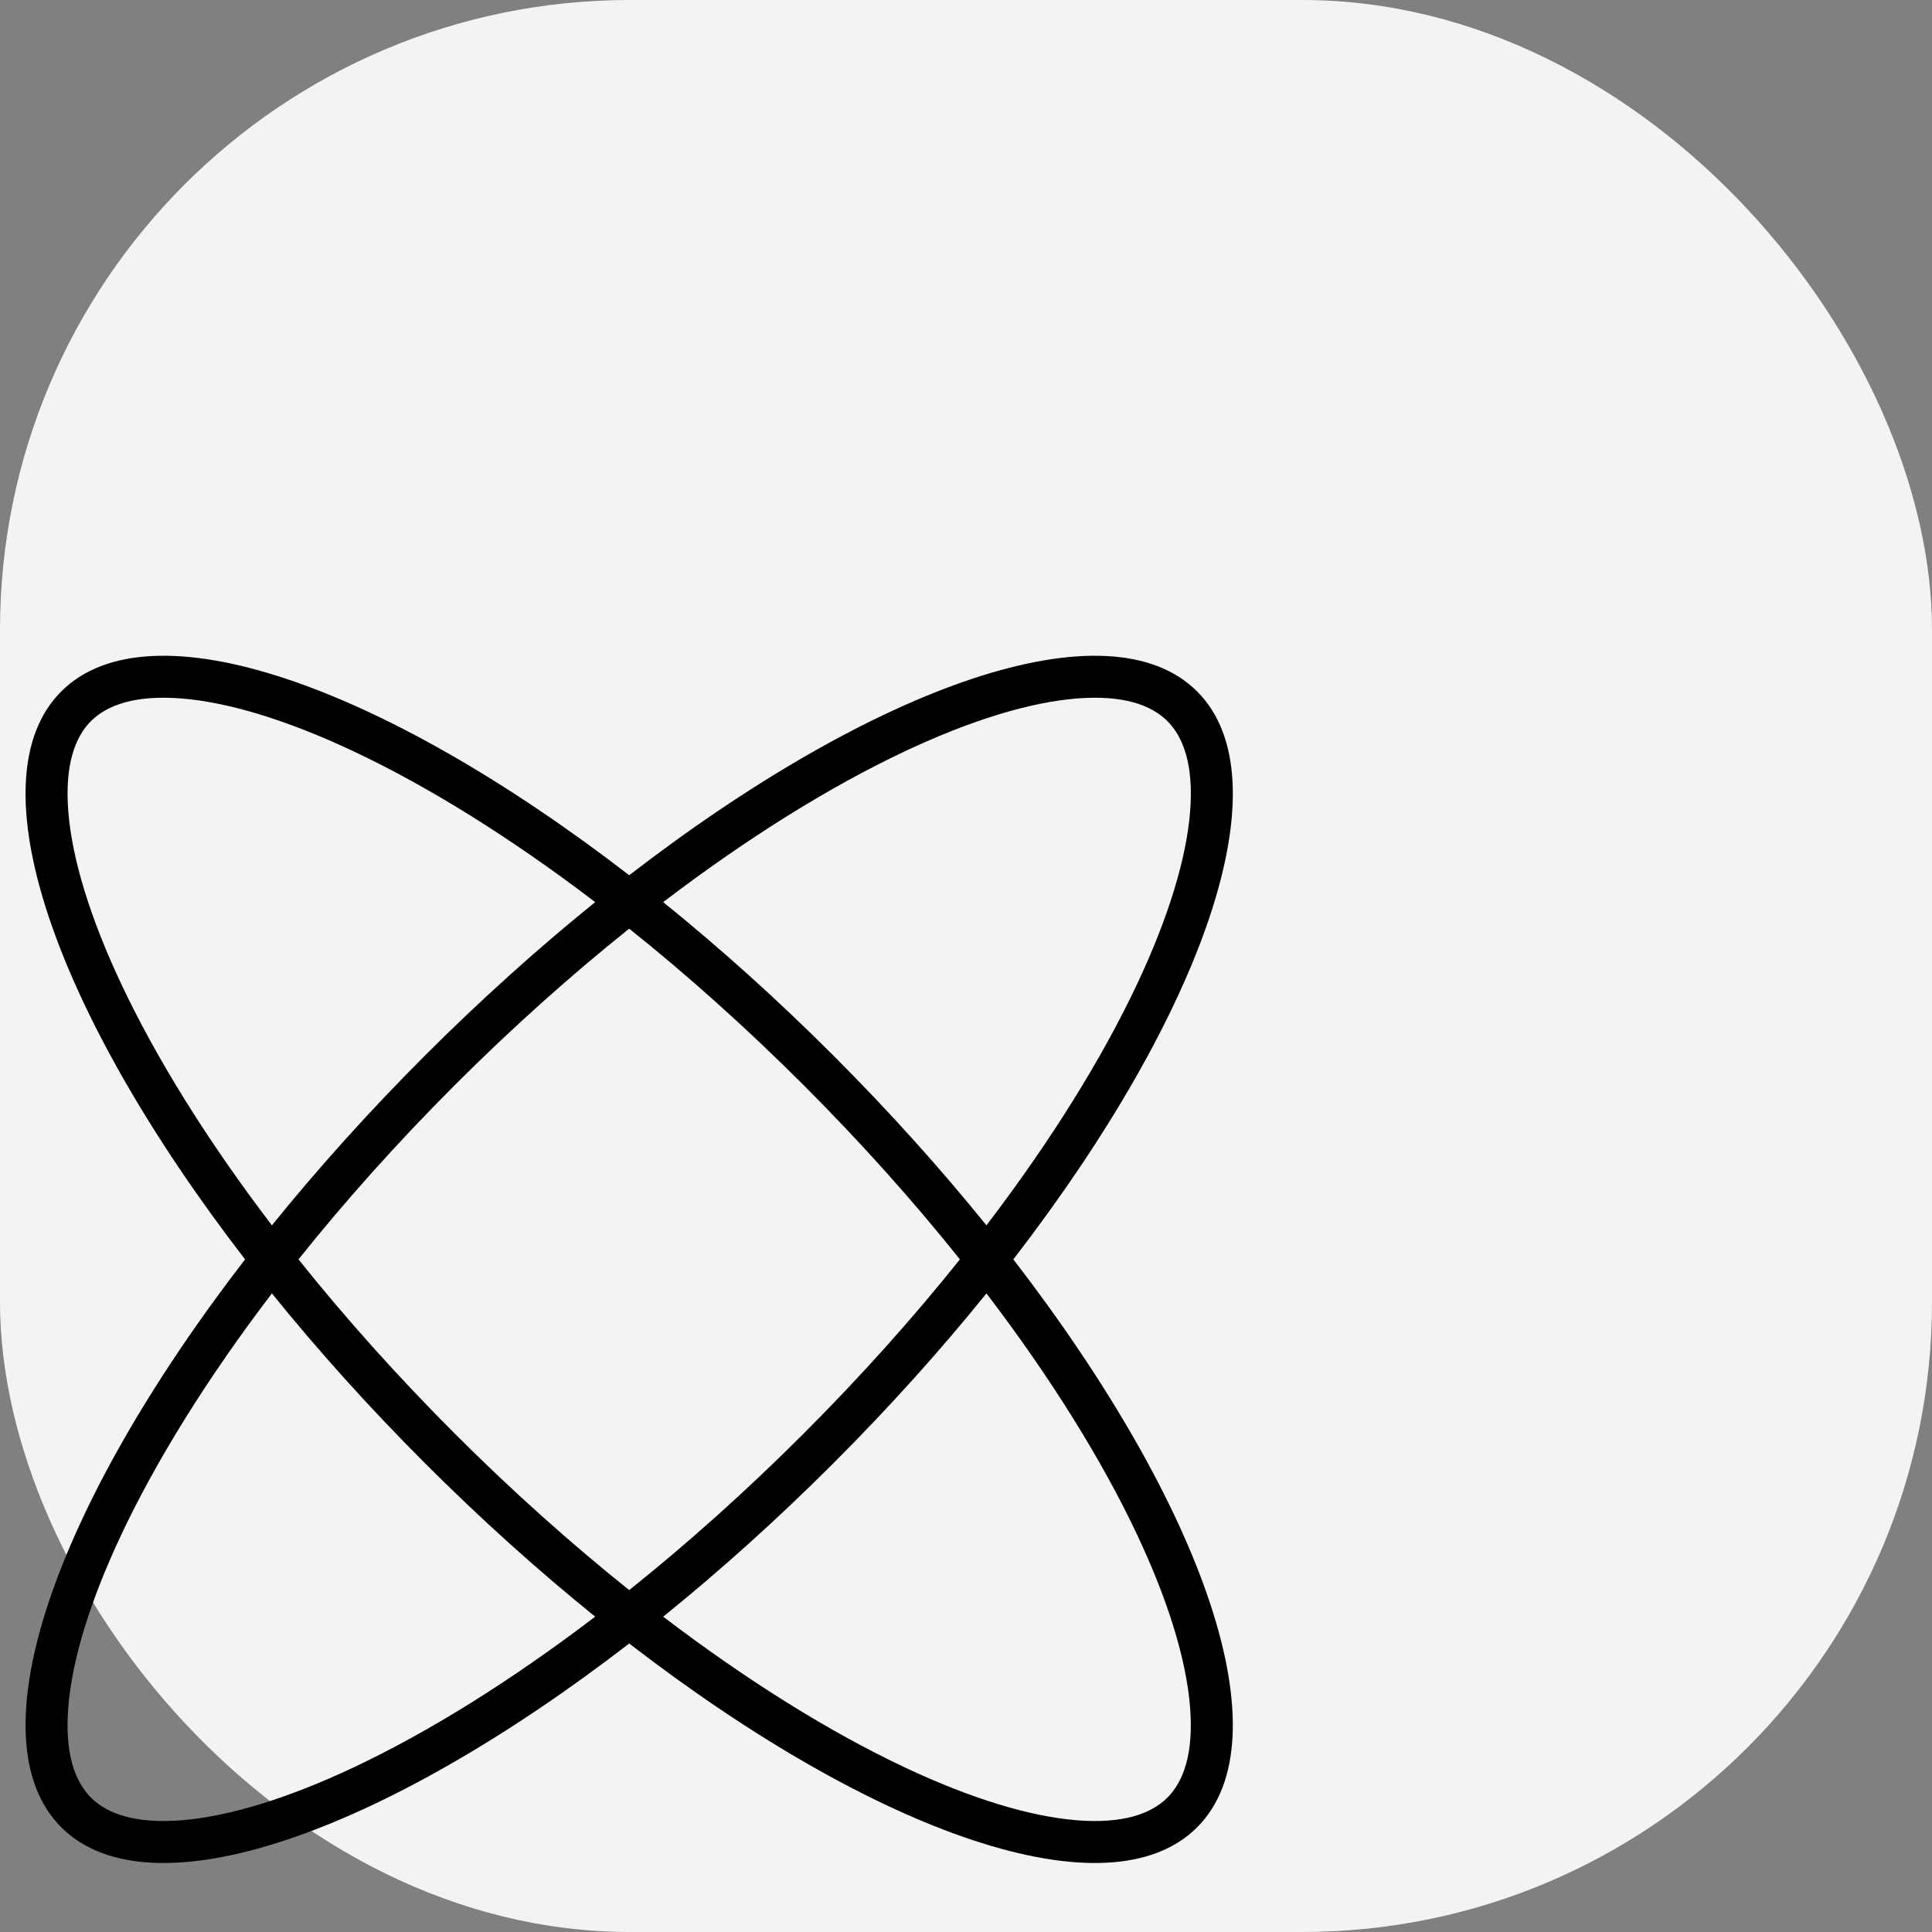
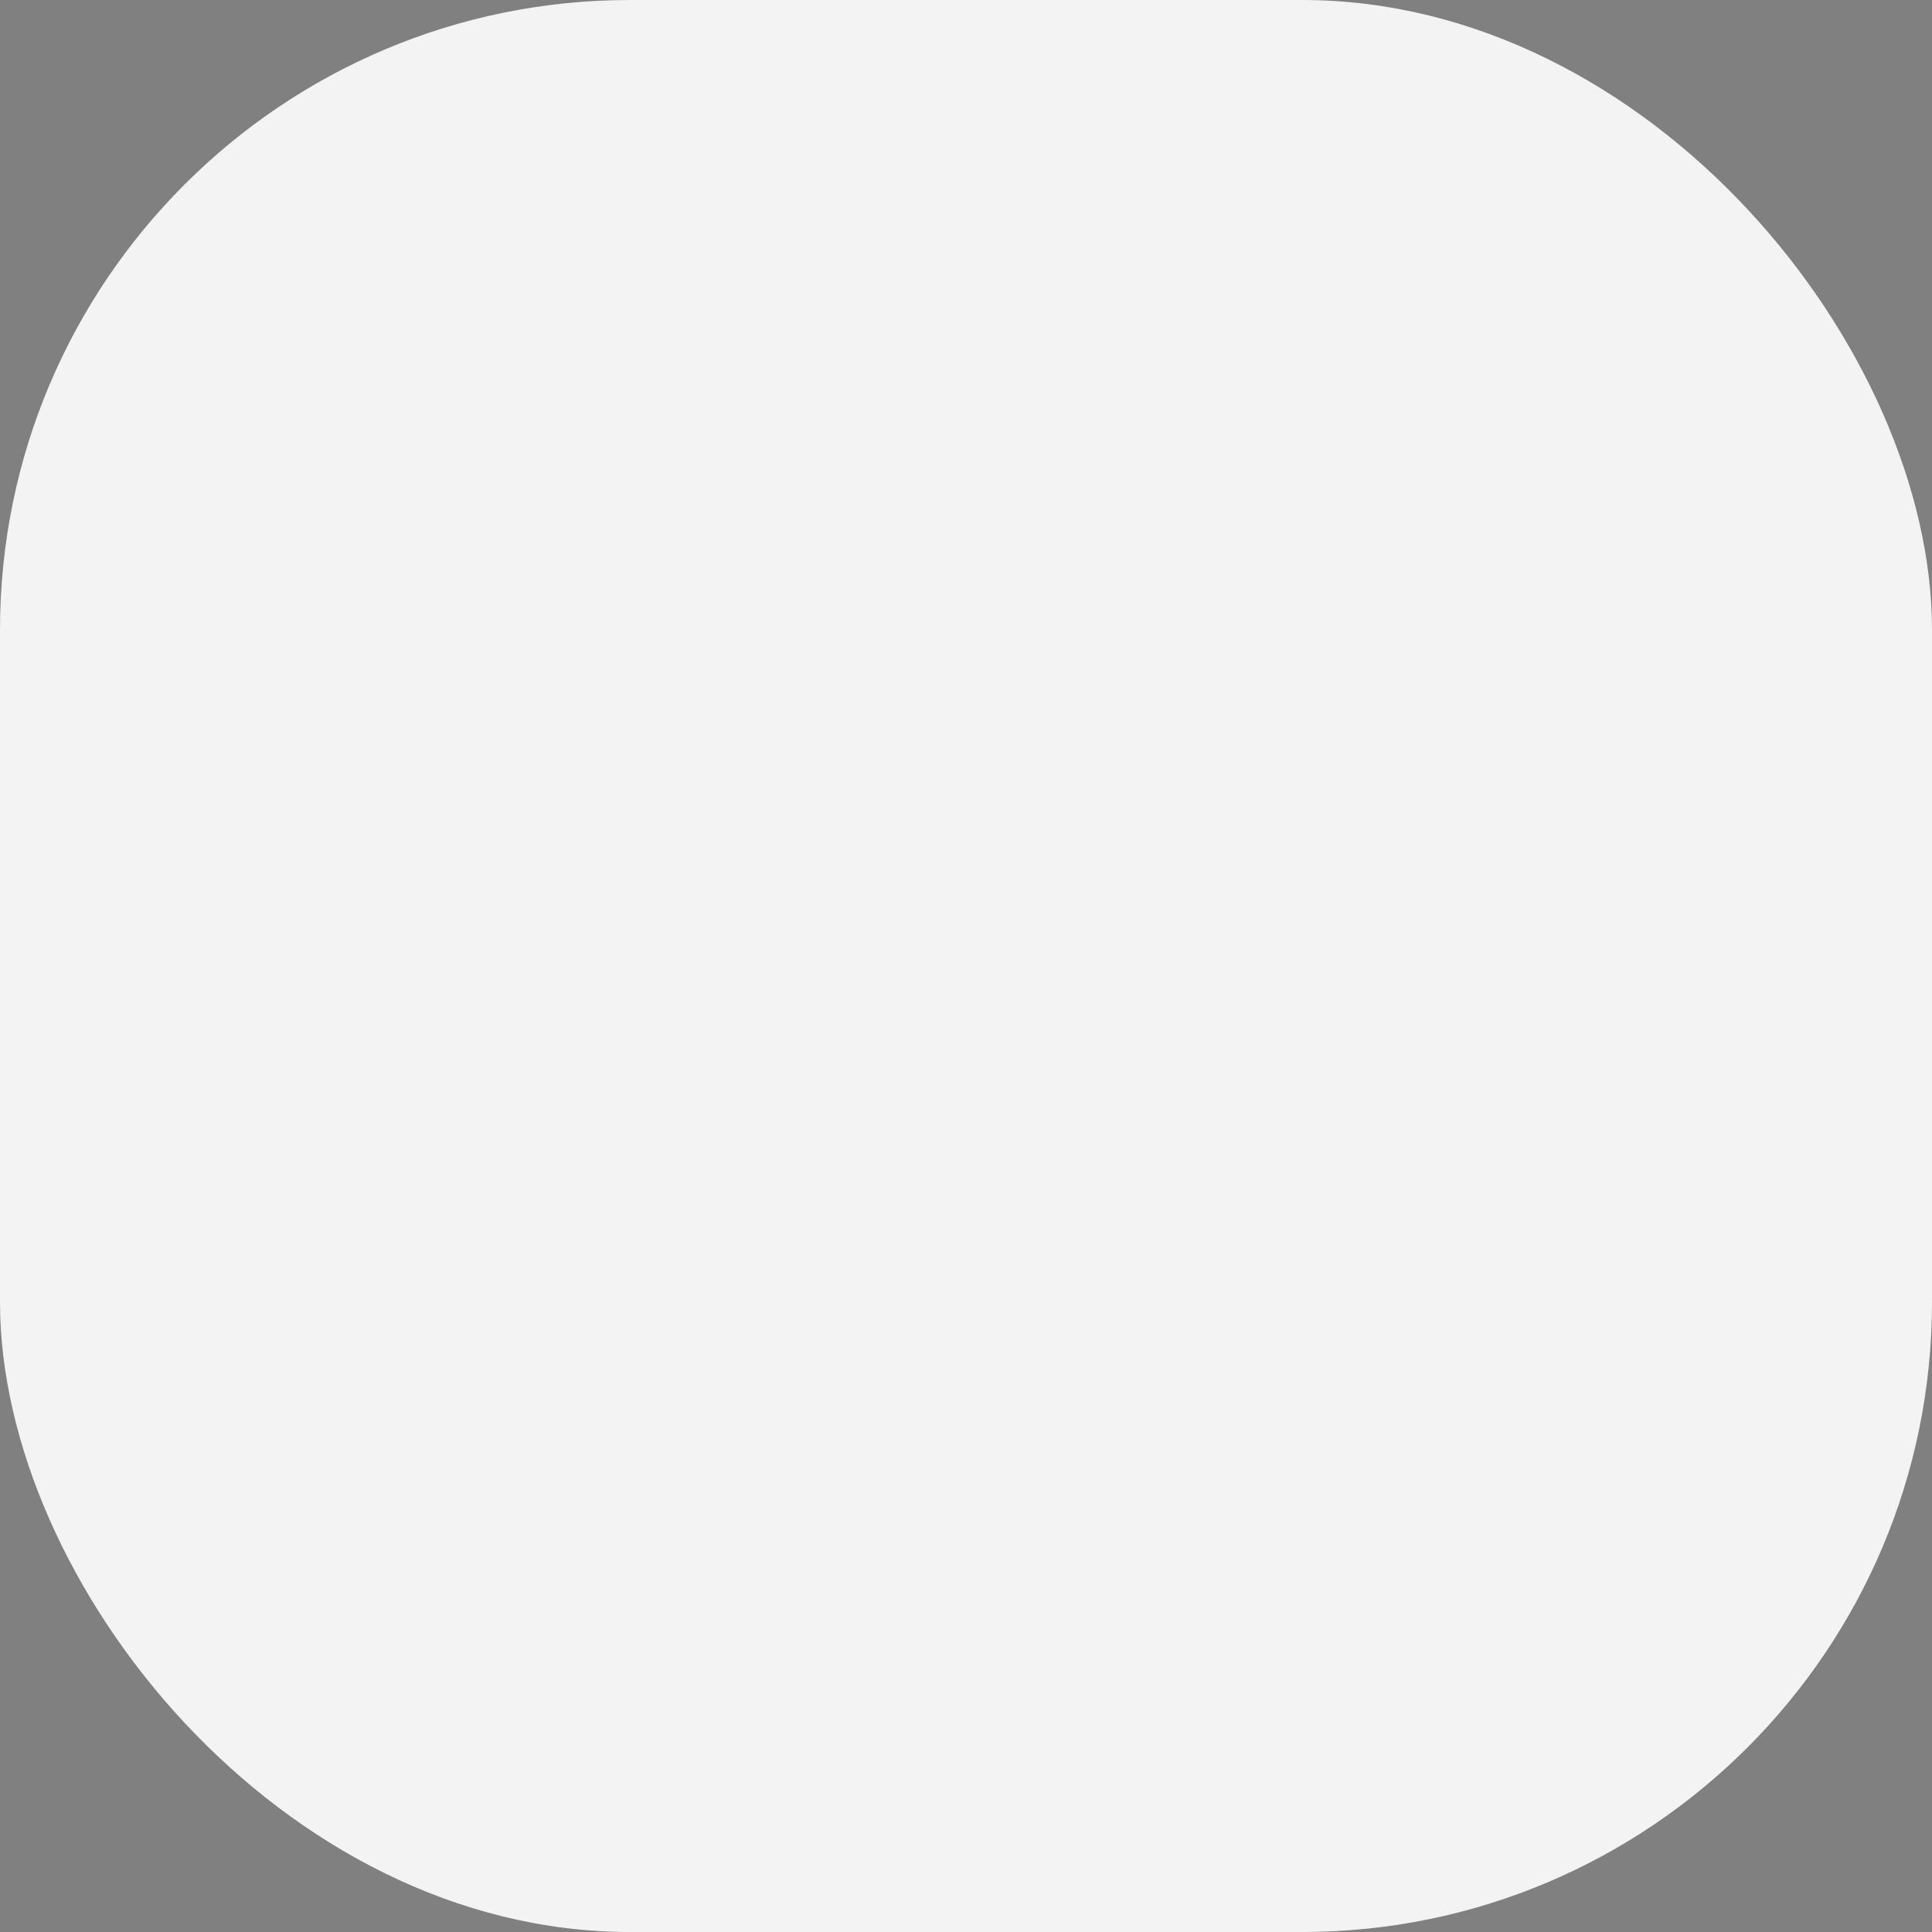
<svg xmlns="http://www.w3.org/2000/svg" width="46" height="46" viewBox="0 0 46 46" fill="none">
  <rect x="0" y="0" width="46" height="46" fill="#808080" stroke="none" />
  <rect width="46" height="46" rx="15" fill="#F3F3F3" />
-   <path fill-rule="evenodd" clip-rule="evenodd" d="M23.487 30.795C25.026 32.814 26.241 34.773 27.073 36.538C27.828 38.141 28.245 39.533 28.334 40.635C28.425 41.743 28.18 42.417 27.796 42.8C27.412 43.184 26.738 43.429 25.631 43.339C24.529 43.249 23.137 42.833 21.534 42.077C19.769 41.245 17.81 40.031 15.79 38.492C17.14 37.402 18.502 36.18 19.839 34.843C21.176 33.506 22.398 32.145 23.487 30.795ZM22.855 29.985C21.754 31.363 20.507 32.76 19.131 34.136C17.756 35.511 16.359 36.758 14.981 37.859C13.603 36.758 12.206 35.511 10.83 34.136C9.455 32.76 8.208 31.363 7.107 29.985C8.208 28.607 9.455 27.21 10.83 25.834C12.206 24.459 13.603 23.212 14.981 22.111C16.359 23.212 17.756 24.459 19.131 25.834C20.507 27.21 21.754 28.607 22.855 29.985ZM24.127 29.985C28.671 35.877 30.609 41.401 28.503 43.507C26.397 45.614 20.872 43.675 14.981 39.131C9.09 43.675 3.565 45.614 1.459 43.507C-0.648 41.401 1.291 35.877 5.835 29.985C1.291 24.094 -0.648 18.569 1.458 16.463C3.565 14.357 9.089 16.295 14.981 20.839C20.872 16.295 26.397 14.357 28.503 16.463C30.61 18.569 28.671 24.094 24.127 29.985ZM15.79 21.479C17.81 19.939 19.769 18.725 21.534 17.893C23.137 17.137 24.529 16.721 25.631 16.631C26.739 16.541 27.413 16.786 27.796 17.17C28.18 17.553 28.425 18.227 28.335 19.335C28.245 20.437 27.828 21.829 27.073 23.432C26.241 25.197 25.027 27.156 23.487 29.175C22.397 27.826 21.175 26.465 19.838 25.127C18.501 23.791 17.14 22.569 15.79 21.479ZM14.171 21.479C12.152 19.939 10.193 18.725 8.427 17.893C6.825 17.137 5.433 16.721 4.331 16.631C3.223 16.541 2.549 16.786 2.165 17.17C1.782 17.553 1.537 18.227 1.627 19.335C1.717 20.437 2.133 21.829 2.889 23.432C3.721 25.197 4.935 27.156 6.474 29.175C7.564 27.826 8.786 26.465 10.123 25.127C11.46 23.791 12.822 22.569 14.171 21.479ZM6.474 30.795C4.935 32.814 3.721 34.773 2.889 36.538C2.133 38.141 1.717 39.533 1.627 40.635C1.537 41.743 1.782 42.417 2.166 42.8C2.549 43.184 3.223 43.429 4.331 43.339C5.433 43.249 6.825 42.833 8.428 42.077C10.193 41.245 12.152 40.031 14.171 38.492C12.822 37.402 11.46 36.18 10.123 34.843C8.786 33.506 7.564 32.145 6.474 30.795Z" fill="black" />
</svg>